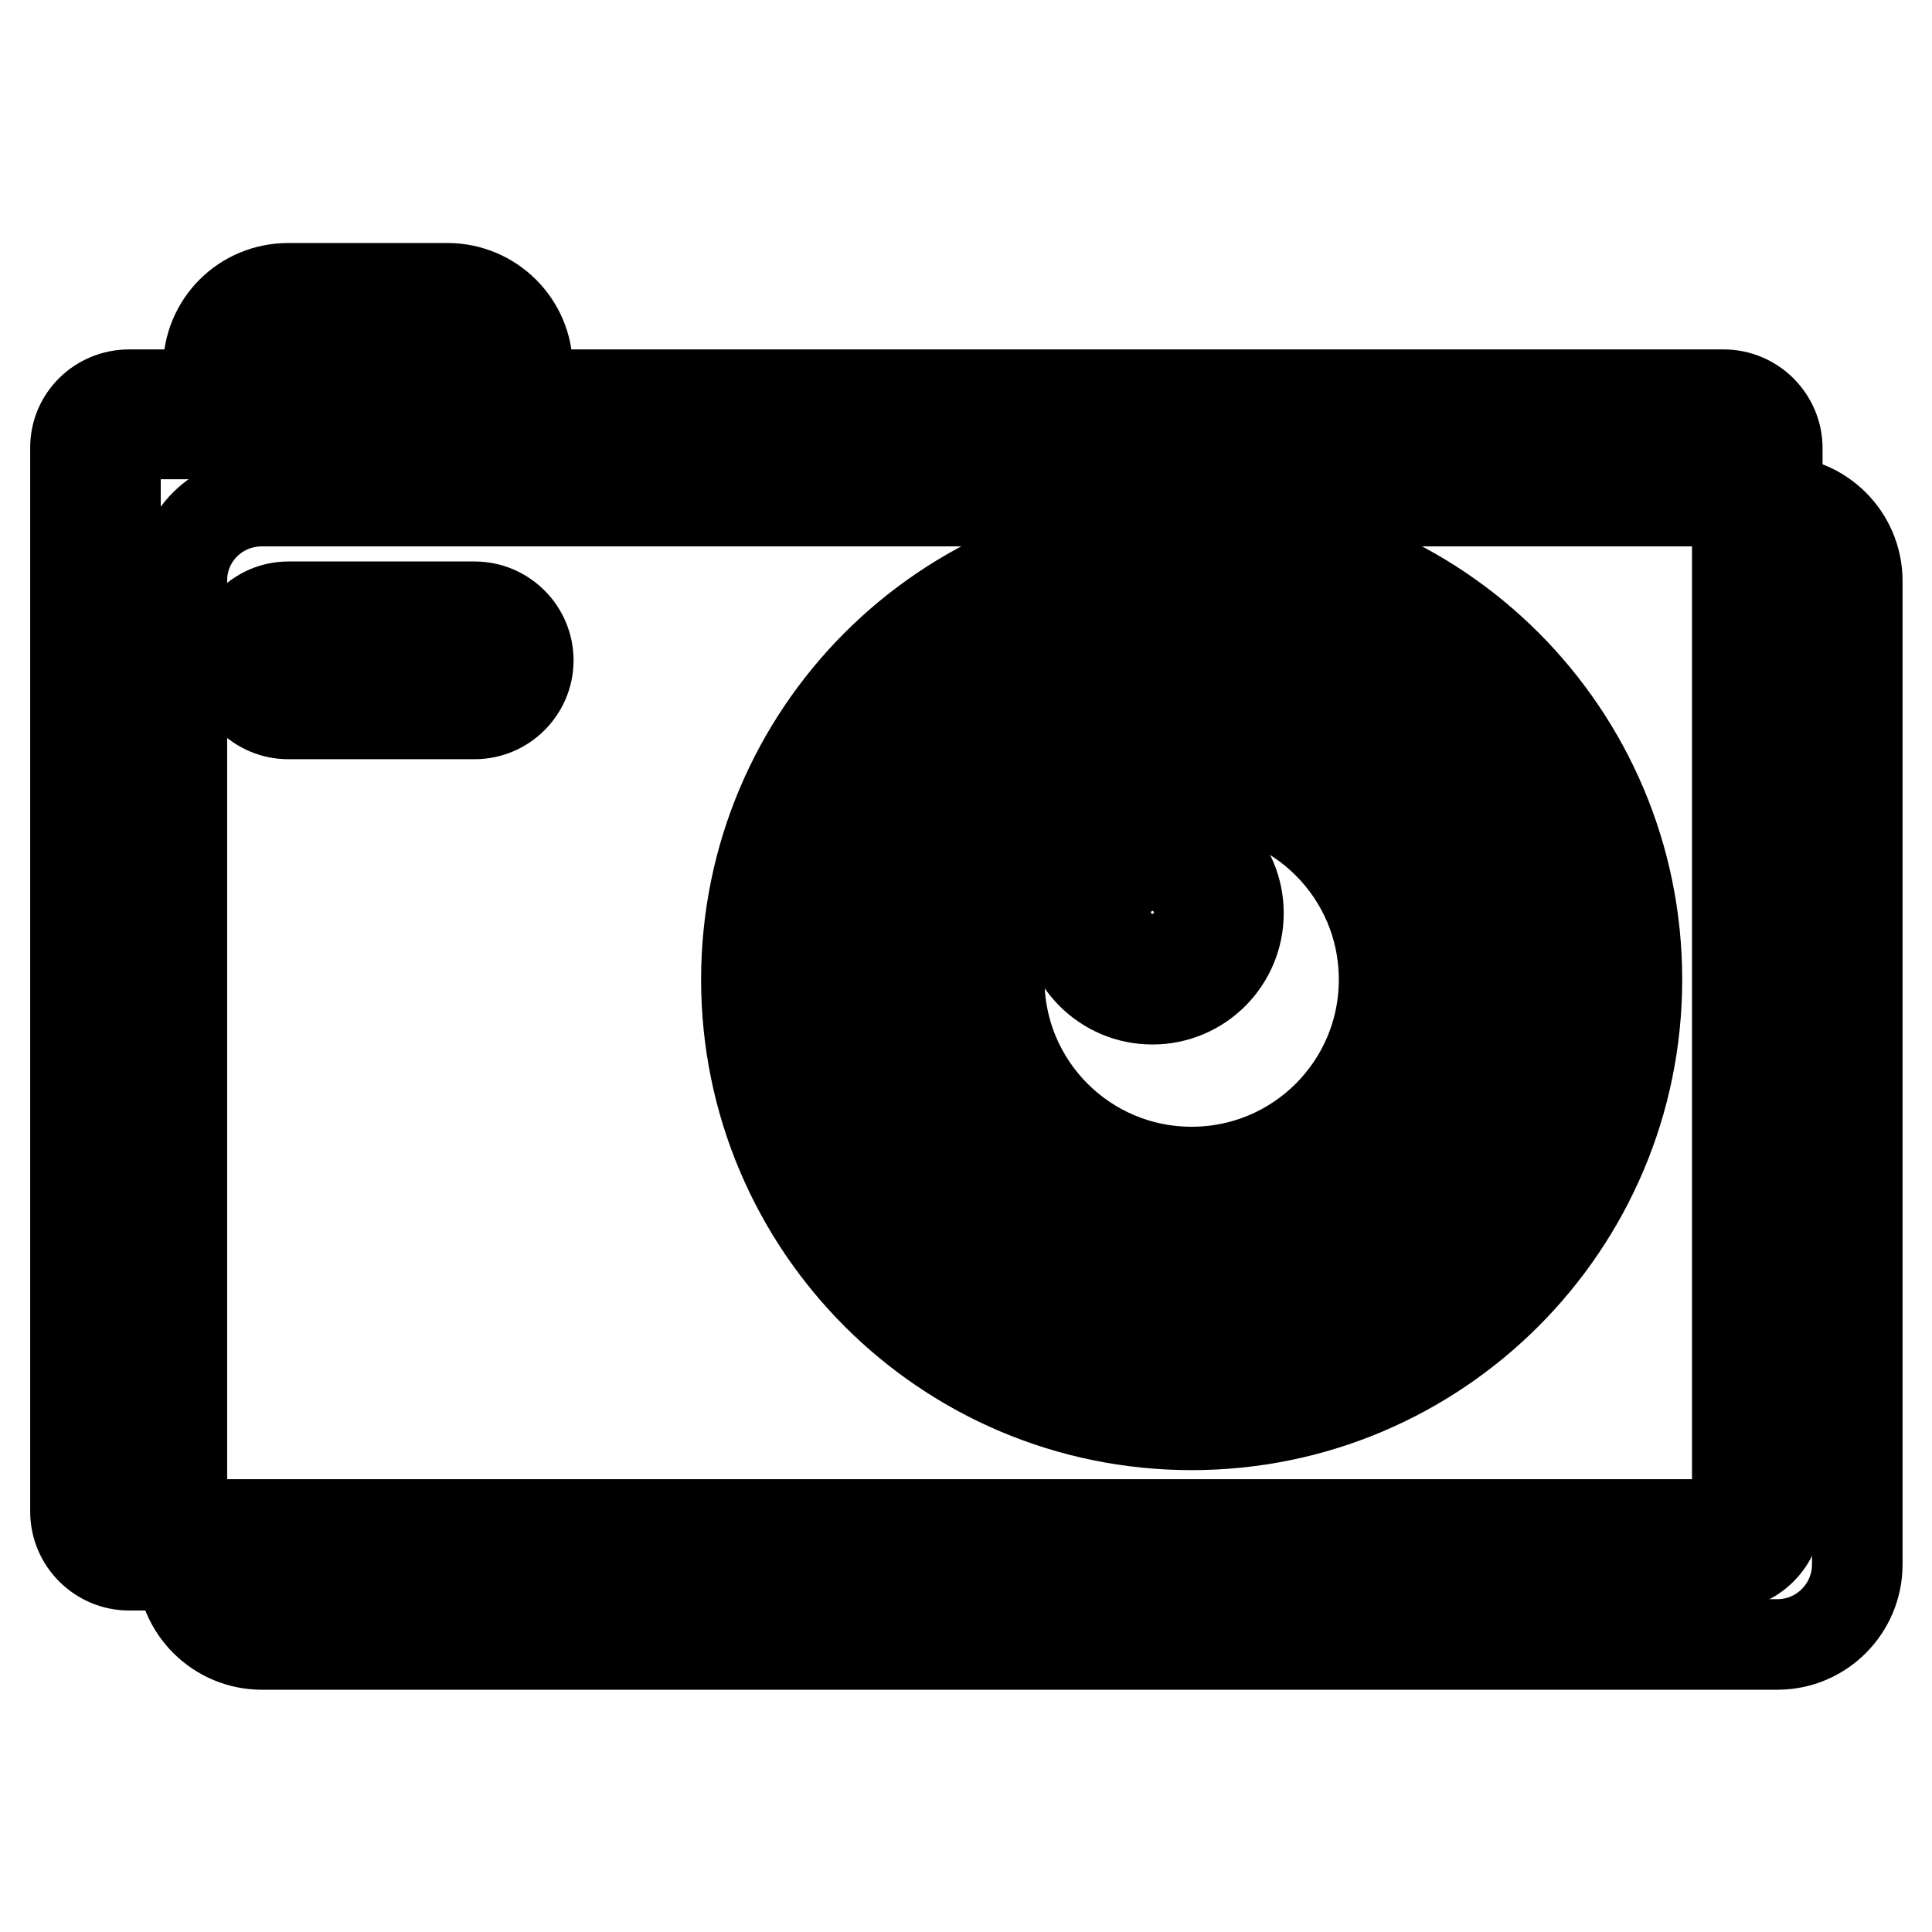
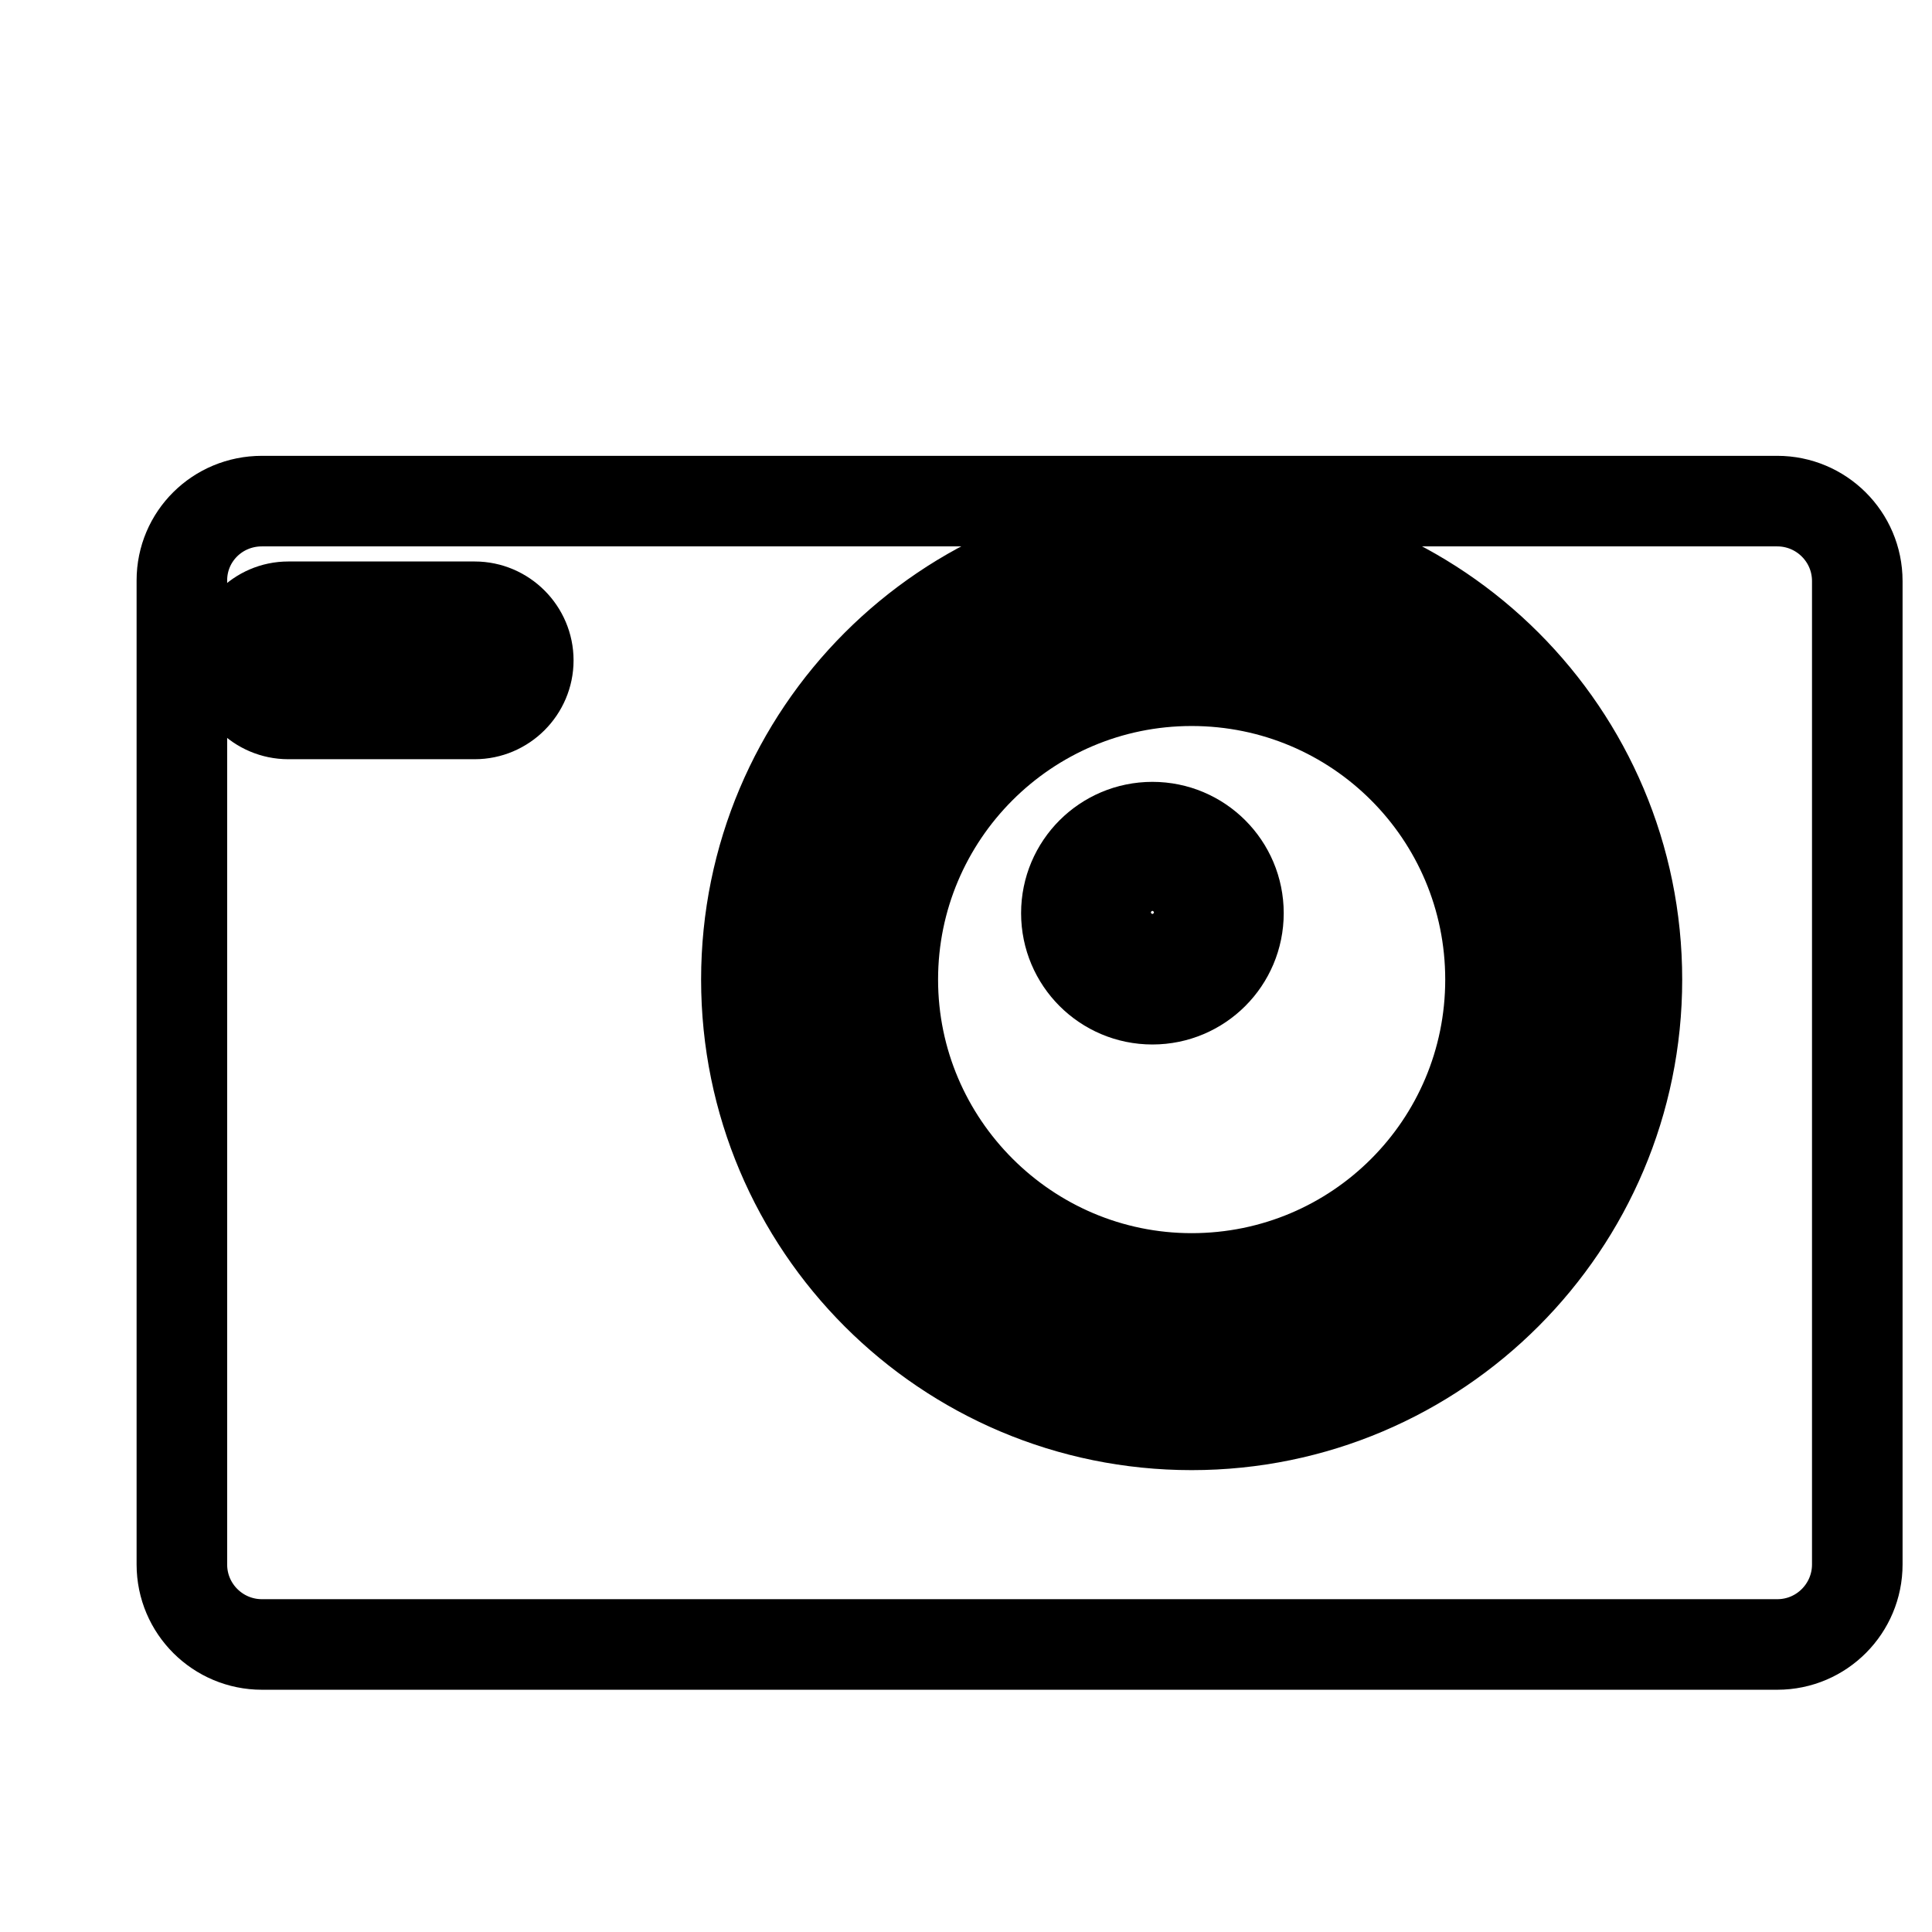
<svg xmlns="http://www.w3.org/2000/svg" version="1.1" x="0px" y="0px" viewBox="0 0 256 256" enable-background="new 0 0 256 256" xml:space="preserve">
  <g>
    <path stroke-width="12" fill-opacity="0" stroke="#000000" d="M34.7,66.4h200.8c5.8,0,10.6,4.7,10.6,10.6v130.3c0,5.8-4.7,10.6-10.6,10.6H34.7c-5.8,0-10.6-4.7-10.6-10.6 V76.9C24.1,71.1,28.8,66.4,34.7,66.4z" />
-     <path stroke-width="12" fill-opacity="0" stroke="#000000" d="M32.9,50.5h31.7v-1.8c0-2.9-2.4-5.3-5.3-5.3H38.2c-2.9,0-5.3,2.4-5.3,5.3V50.5z M38.2,38.2h21.1 c5.8,0,10.6,4.7,10.6,10.6v7.1H27.6v-7.1C27.6,42.9,32.3,38.2,38.2,38.2z" />
-     <path stroke-width="12" fill-opacity="0" stroke="#000000" d="M17.1,57.5c-1,0-1.8,0.8-1.8,1.8v140.9c0,1,0.8,1.8,1.8,1.8h211.3c1,0,1.8-0.8,1.8-1.8V59.3 c0-1-0.8-1.8-1.8-1.8H17.1z M17.1,52.3h211.3c3.9,0,7.1,3.2,7.1,7.1v140.9c0,3.9-3.2,7.1-7.1,7.1H17.1c-3.9,0-7.1-3.2-7.1-7.1V59.3 C10,55.4,13.2,52.3,17.1,52.3z" />
    <path stroke-width="12" fill-opacity="0" stroke="#000000" d="M38.2,85.7c-1,0-1.8,0.8-1.8,1.8c0,1,0.8,1.8,1.8,1.8h24.7c1,0,1.8-0.8,1.8-1.8c0-1-0.8-1.8-1.8-1.8H38.2z  M38.2,80.4h24.7c3.9,0,7.1,3.2,7.1,7.1c0,3.9-3.2,7.1-7.1,7.1H38.2c-3.9,0-7.1-3.2-7.1-7.1C31.2,83.6,34.3,80.4,38.2,80.4z  M157.9,188.8c-32.6,0-59-26.4-59-59c0-32.6,26.4-59,59-59c32.6,0,59,26.4,59,59C216.9,162.3,190.5,188.8,157.9,188.8z  M157.9,183.5c29.7,0,53.7-24.1,53.7-53.7c0-29.7-24.1-53.7-53.7-53.7c-29.7,0-53.7,24.1-53.7,53.7 C104.2,159.4,128.3,183.5,157.9,183.5L157.9,183.5z" />
    <path stroke-width="12" fill-opacity="0" stroke="#000000" d="M157.9,174.7c-24.8,0-44.9-20.1-44.9-44.9c0-24.8,20.1-44.9,44.9-44.9c24.8,0,44.9,20.1,44.9,44.9 S182.8,174.7,157.9,174.7z M157.9,169.4c21.9,0,39.6-17.7,39.6-39.6s-17.7-39.6-39.6-39.6s-39.6,17.8-39.6,39.6 C118.3,151.6,136.1,169.4,157.9,169.4L157.9,169.4z" />
-     <path stroke-width="12" fill-opacity="0" stroke="#000000" d="M157.9,160.6c-17,0-30.8-13.8-30.8-30.8c0-17,13.8-30.8,30.8-30.8c17,0,30.8,13.8,30.8,30.8 C188.8,146.8,175,160.6,157.9,160.6L157.9,160.6z M157.9,155.3c14.1,0,25.5-11.4,25.5-25.5c0-14.1-11.4-25.5-25.5-25.5 c-14.1,0-25.5,11.4-25.5,25.5C132.4,143.9,143.8,155.3,157.9,155.3z" />
    <path stroke-width="12" fill-opacity="0" stroke="#000000" d="M152.7,132.4c-6.3,0-11.4-5.1-11.4-11.4s5.1-11.4,11.4-11.4c6.3,0,11.4,5.1,11.4,11.4 S159,132.4,152.7,132.4z M152.7,127.1c3.4,0,6.2-2.8,6.2-6.2s-2.8-6.2-6.2-6.2c-3.4,0-6.2,2.8-6.2,6.2S149.3,127.1,152.7,127.1z" />
  </g>
</svg>